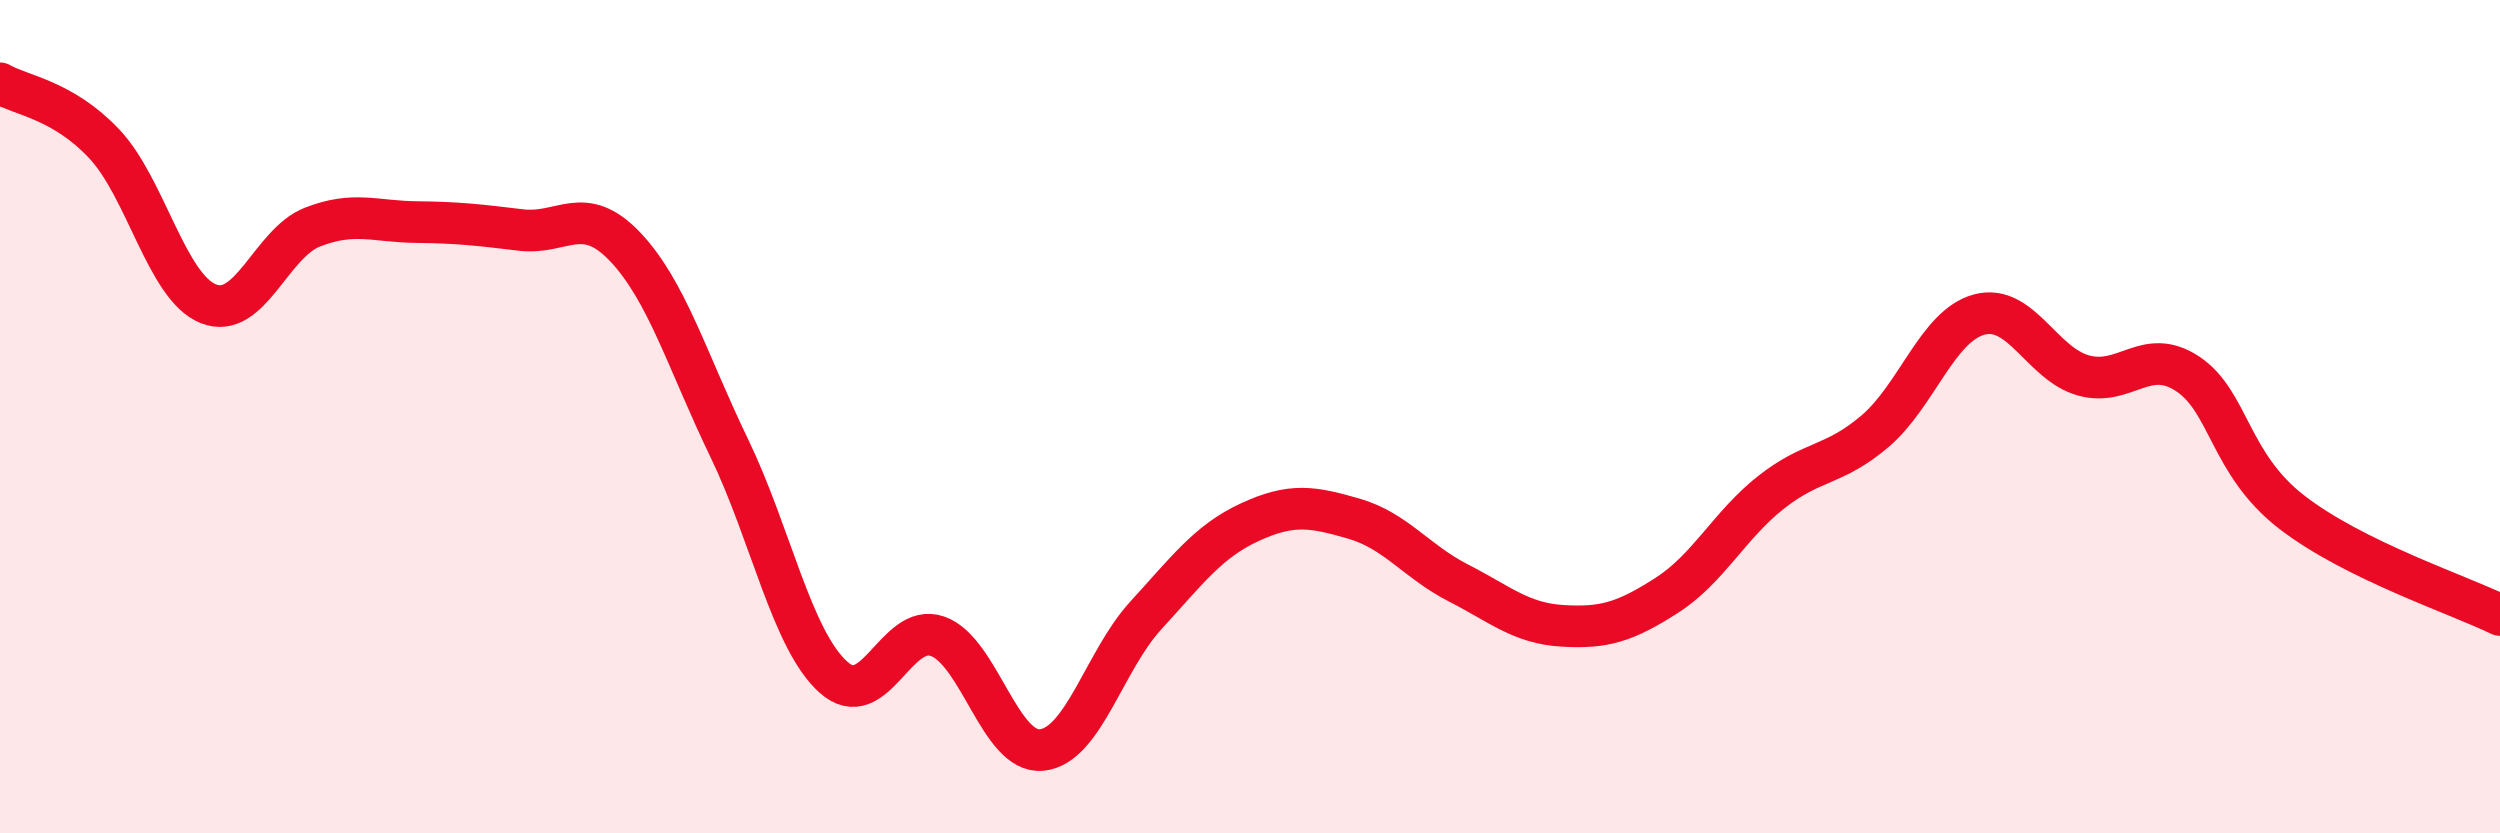
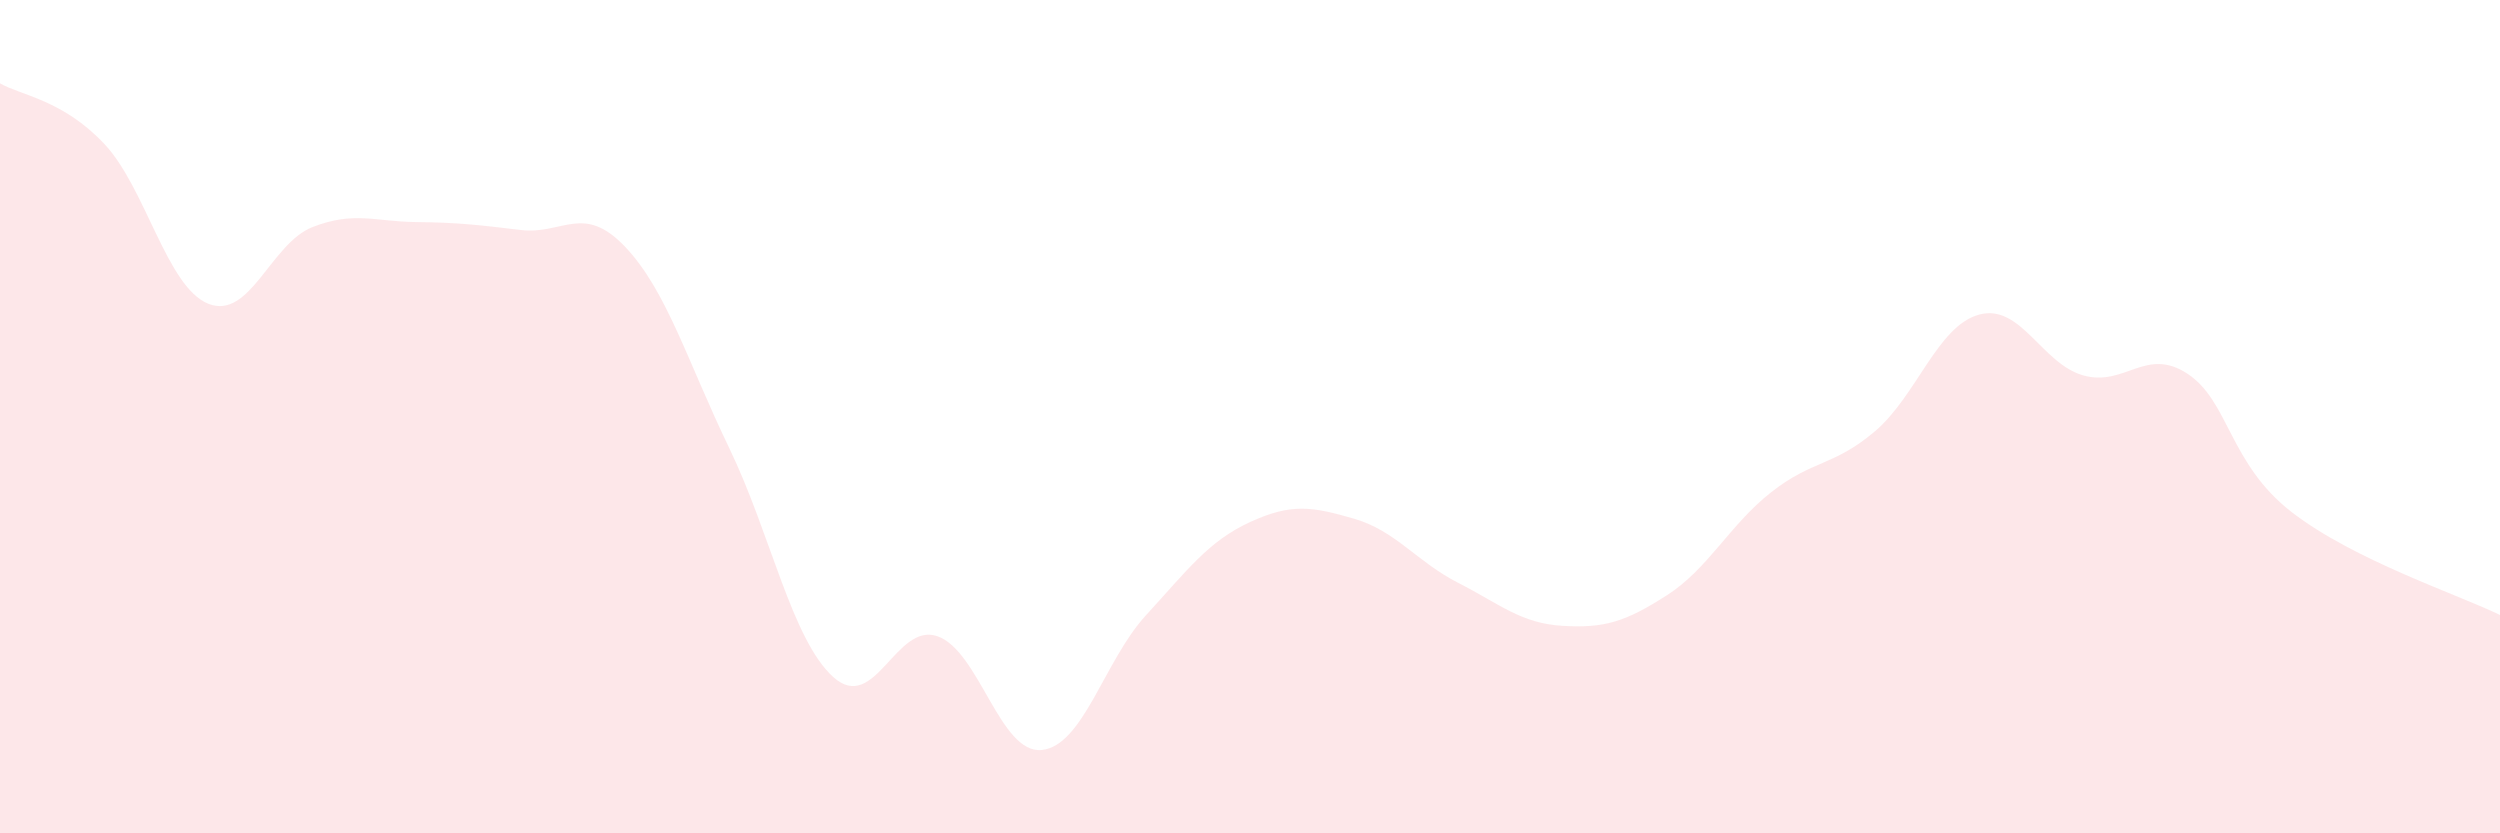
<svg xmlns="http://www.w3.org/2000/svg" width="60" height="20" viewBox="0 0 60 20">
  <path d="M 0,2 C 0.5,2.29 1.5,2.39 2.5,3.45 C 3.5,4.51 4,6.89 5,7.29 C 6,7.69 6.5,5.84 7.5,5.45 C 8.5,5.06 9,5.32 10,5.33 C 11,5.34 11.5,5.4 12.5,5.52 C 13.5,5.64 14,4.87 15,5.92 C 16,6.97 16.5,8.68 17.5,10.75 C 18.5,12.82 19,15.35 20,16.25 C 21,17.15 21.5,14.92 22.5,15.27 C 23.5,15.62 24,18.1 25,18 C 26,17.9 26.5,15.86 27.5,14.77 C 28.5,13.68 29,12.99 30,12.53 C 31,12.07 31.5,12.16 32.5,12.45 C 33.5,12.74 34,13.48 35,13.99 C 36,14.5 36.5,14.96 37.5,15.02 C 38.5,15.08 39,14.93 40,14.29 C 41,13.65 41.5,12.61 42.5,11.82 C 43.5,11.03 44,11.2 45,10.35 C 46,9.5 46.5,7.82 47.5,7.55 C 48.5,7.28 49,8.73 50,9.01 C 51,9.29 51.5,8.31 52.5,8.97 C 53.5,9.63 53.5,11.13 55,12.29 C 56.5,13.45 59,14.27 60,14.76L60 20L0 20Z" fill="#EB0A25" opacity="0.1" stroke-linecap="round" stroke-linejoin="round" />
-   <path d="M 0,2 C 0.5,2.29 1.5,2.39 2.5,3.45 C 3.5,4.51 4,6.89 5,7.29 C 6,7.69 6.5,5.84 7.5,5.45 C 8.5,5.06 9,5.32 10,5.33 C 11,5.34 11.5,5.4 12.5,5.52 C 13.5,5.64 14,4.87 15,5.92 C 16,6.97 16.5,8.68 17.5,10.75 C 18.5,12.82 19,15.35 20,16.25 C 21,17.15 21.5,14.92 22.5,15.27 C 23.5,15.62 24,18.1 25,18 C 26,17.9 26.5,15.86 27.5,14.77 C 28.5,13.68 29,12.99 30,12.53 C 31,12.07 31.5,12.16 32.5,12.45 C 33.5,12.74 34,13.48 35,13.99 C 36,14.5 36.5,14.96 37.5,15.02 C 38.5,15.08 39,14.93 40,14.29 C 41,13.65 41.5,12.61 42.5,11.82 C 43.5,11.03 44,11.2 45,10.35 C 46,9.5 46.5,7.82 47.5,7.55 C 48.5,7.28 49,8.73 50,9.01 C 51,9.29 51.5,8.31 52.5,8.97 C 53.5,9.63 53.5,11.13 55,12.29 C 56.5,13.45 59,14.27 60,14.76" stroke="#EB0A25" stroke-width="1" fill="none" stroke-linecap="round" stroke-linejoin="round" />
</svg>